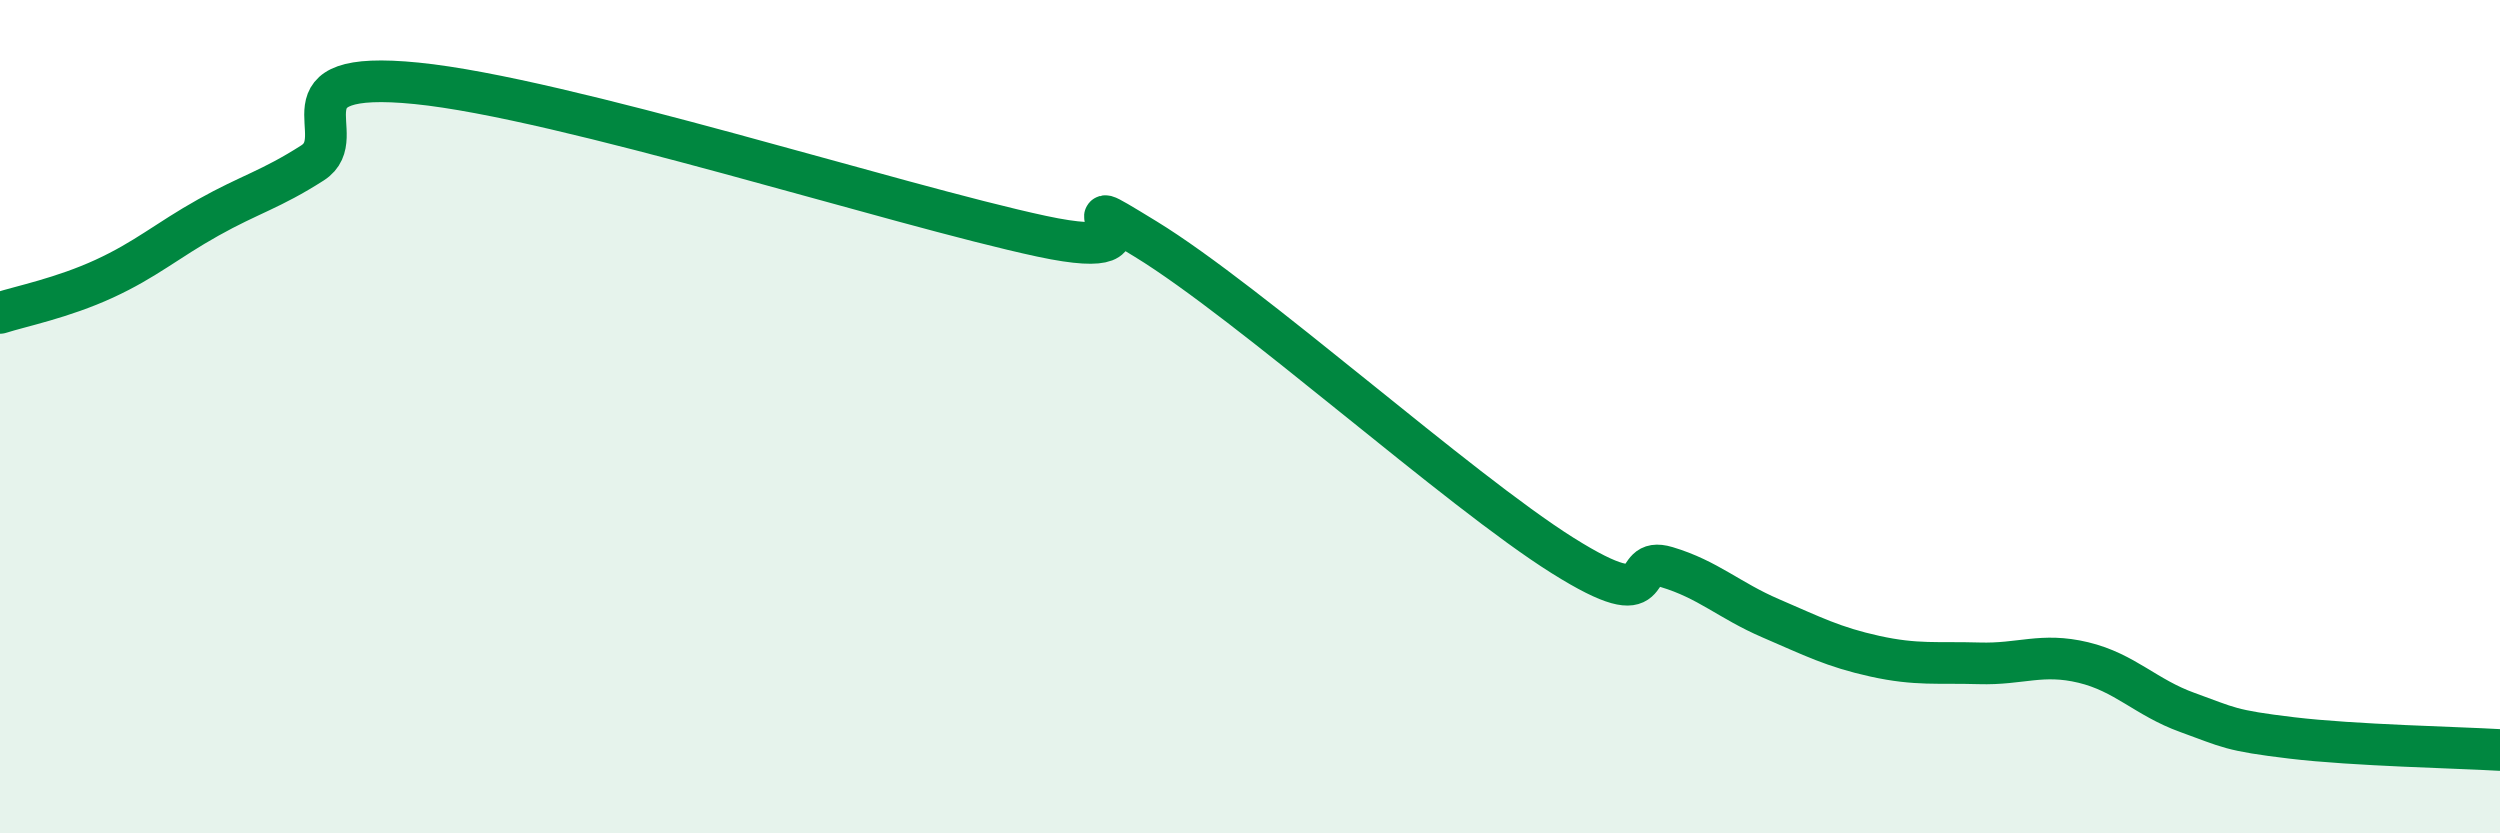
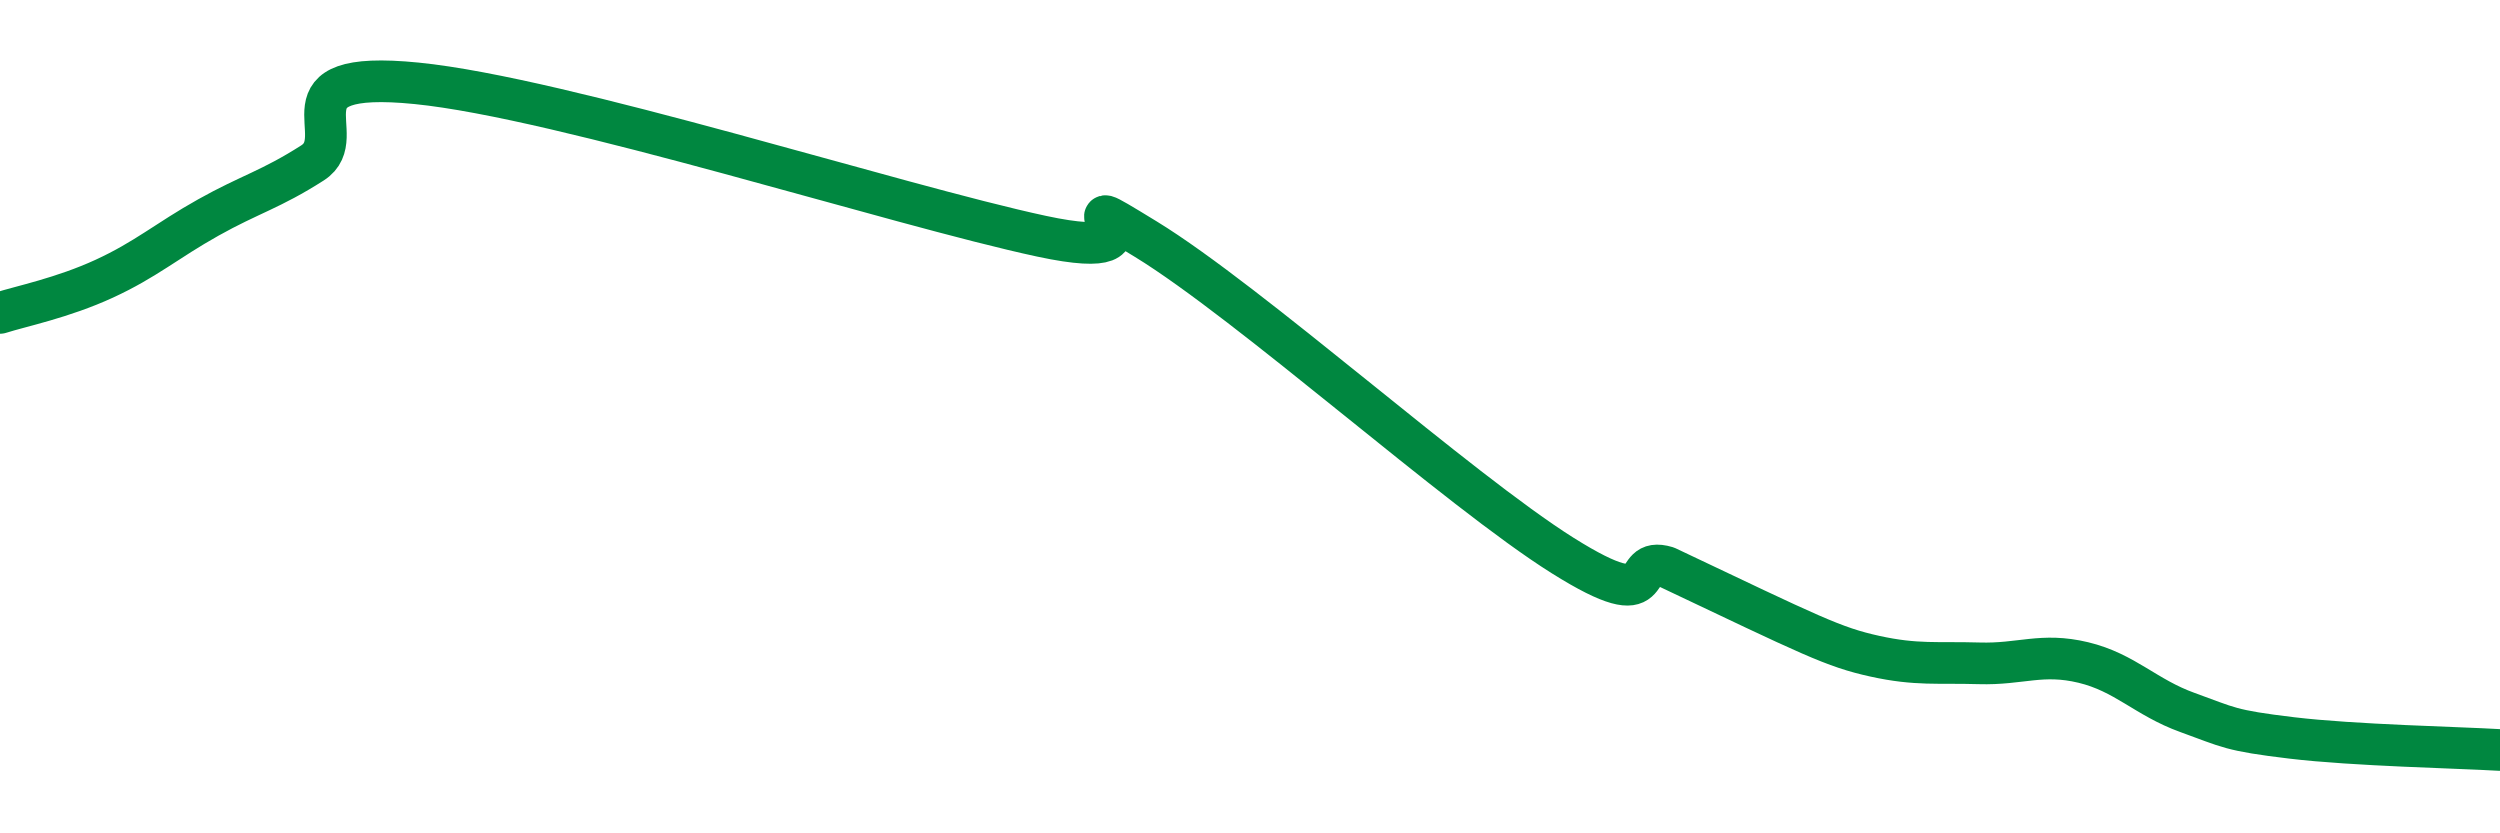
<svg xmlns="http://www.w3.org/2000/svg" width="60" height="20" viewBox="0 0 60 20">
-   <path d="M 0,7.51 C 0.5,7.35 1.5,7.15 2.5,6.69 C 3.5,6.23 4,5.78 5,5.22 C 6,4.66 6.5,4.55 7.5,3.91 C 8.5,3.27 6.5,1.65 10,2 C 13.5,2.35 21.5,4.92 25,5.67 C 28.5,6.42 25,4.21 27.5,5.74 C 30,7.27 35,11.76 37.5,13.33 C 40,14.9 39,13.31 40,13.61 C 41,13.91 41.5,14.41 42.5,14.84 C 43.5,15.27 44,15.53 45,15.75 C 46,15.97 46.5,15.89 47.5,15.92 C 48.5,15.95 49,15.66 50,15.9 C 51,16.14 51.5,16.74 52.5,17.1 C 53.5,17.46 53.5,17.53 55,17.71 C 56.5,17.89 59,17.94 60,18L60 20L0 20Z" fill="#008740" opacity="0.1" stroke-linecap="round" stroke-linejoin="round" />
-   <path d="M 0,7.51 C 0.5,7.35 1.5,7.15 2.5,6.69 C 3.5,6.23 4,5.78 5,5.22 C 6,4.66 6.5,4.55 7.5,3.91 C 8.5,3.27 6.5,1.65 10,2 C 13.5,2.35 21.5,4.92 25,5.67 C 28.5,6.42 25,4.21 27.5,5.74 C 30,7.27 35,11.76 37.5,13.33 C 40,14.9 39,13.31 40,13.61 C 41,13.91 41.5,14.41 42.5,14.84 C 43.5,15.27 44,15.53 45,15.75 C 46,15.97 46.5,15.89 47.5,15.92 C 48.5,15.95 49,15.66 50,15.9 C 51,16.14 51.5,16.74 52.5,17.1 C 53.5,17.46 53.5,17.53 55,17.71 C 56.5,17.89 59,17.94 60,18" stroke="#008740" stroke-width="1" fill="none" stroke-linecap="round" stroke-linejoin="round" />
+   <path d="M 0,7.51 C 0.5,7.35 1.5,7.15 2.5,6.69 C 3.5,6.23 4,5.78 5,5.22 C 6,4.66 6.5,4.55 7.5,3.91 C 8.5,3.27 6.5,1.65 10,2 C 13.5,2.35 21.5,4.92 25,5.67 C 28.5,6.42 25,4.21 27.5,5.74 C 30,7.27 35,11.76 37.5,13.33 C 40,14.9 39,13.31 40,13.61 C 43.5,15.27 44,15.53 45,15.75 C 46,15.97 46.5,15.89 47.5,15.92 C 48.5,15.95 49,15.66 50,15.9 C 51,16.14 51.5,16.74 52.5,17.1 C 53.5,17.46 53.5,17.53 55,17.71 C 56.5,17.89 59,17.94 60,18" stroke="#008740" stroke-width="1" fill="none" stroke-linecap="round" stroke-linejoin="round" />
</svg>